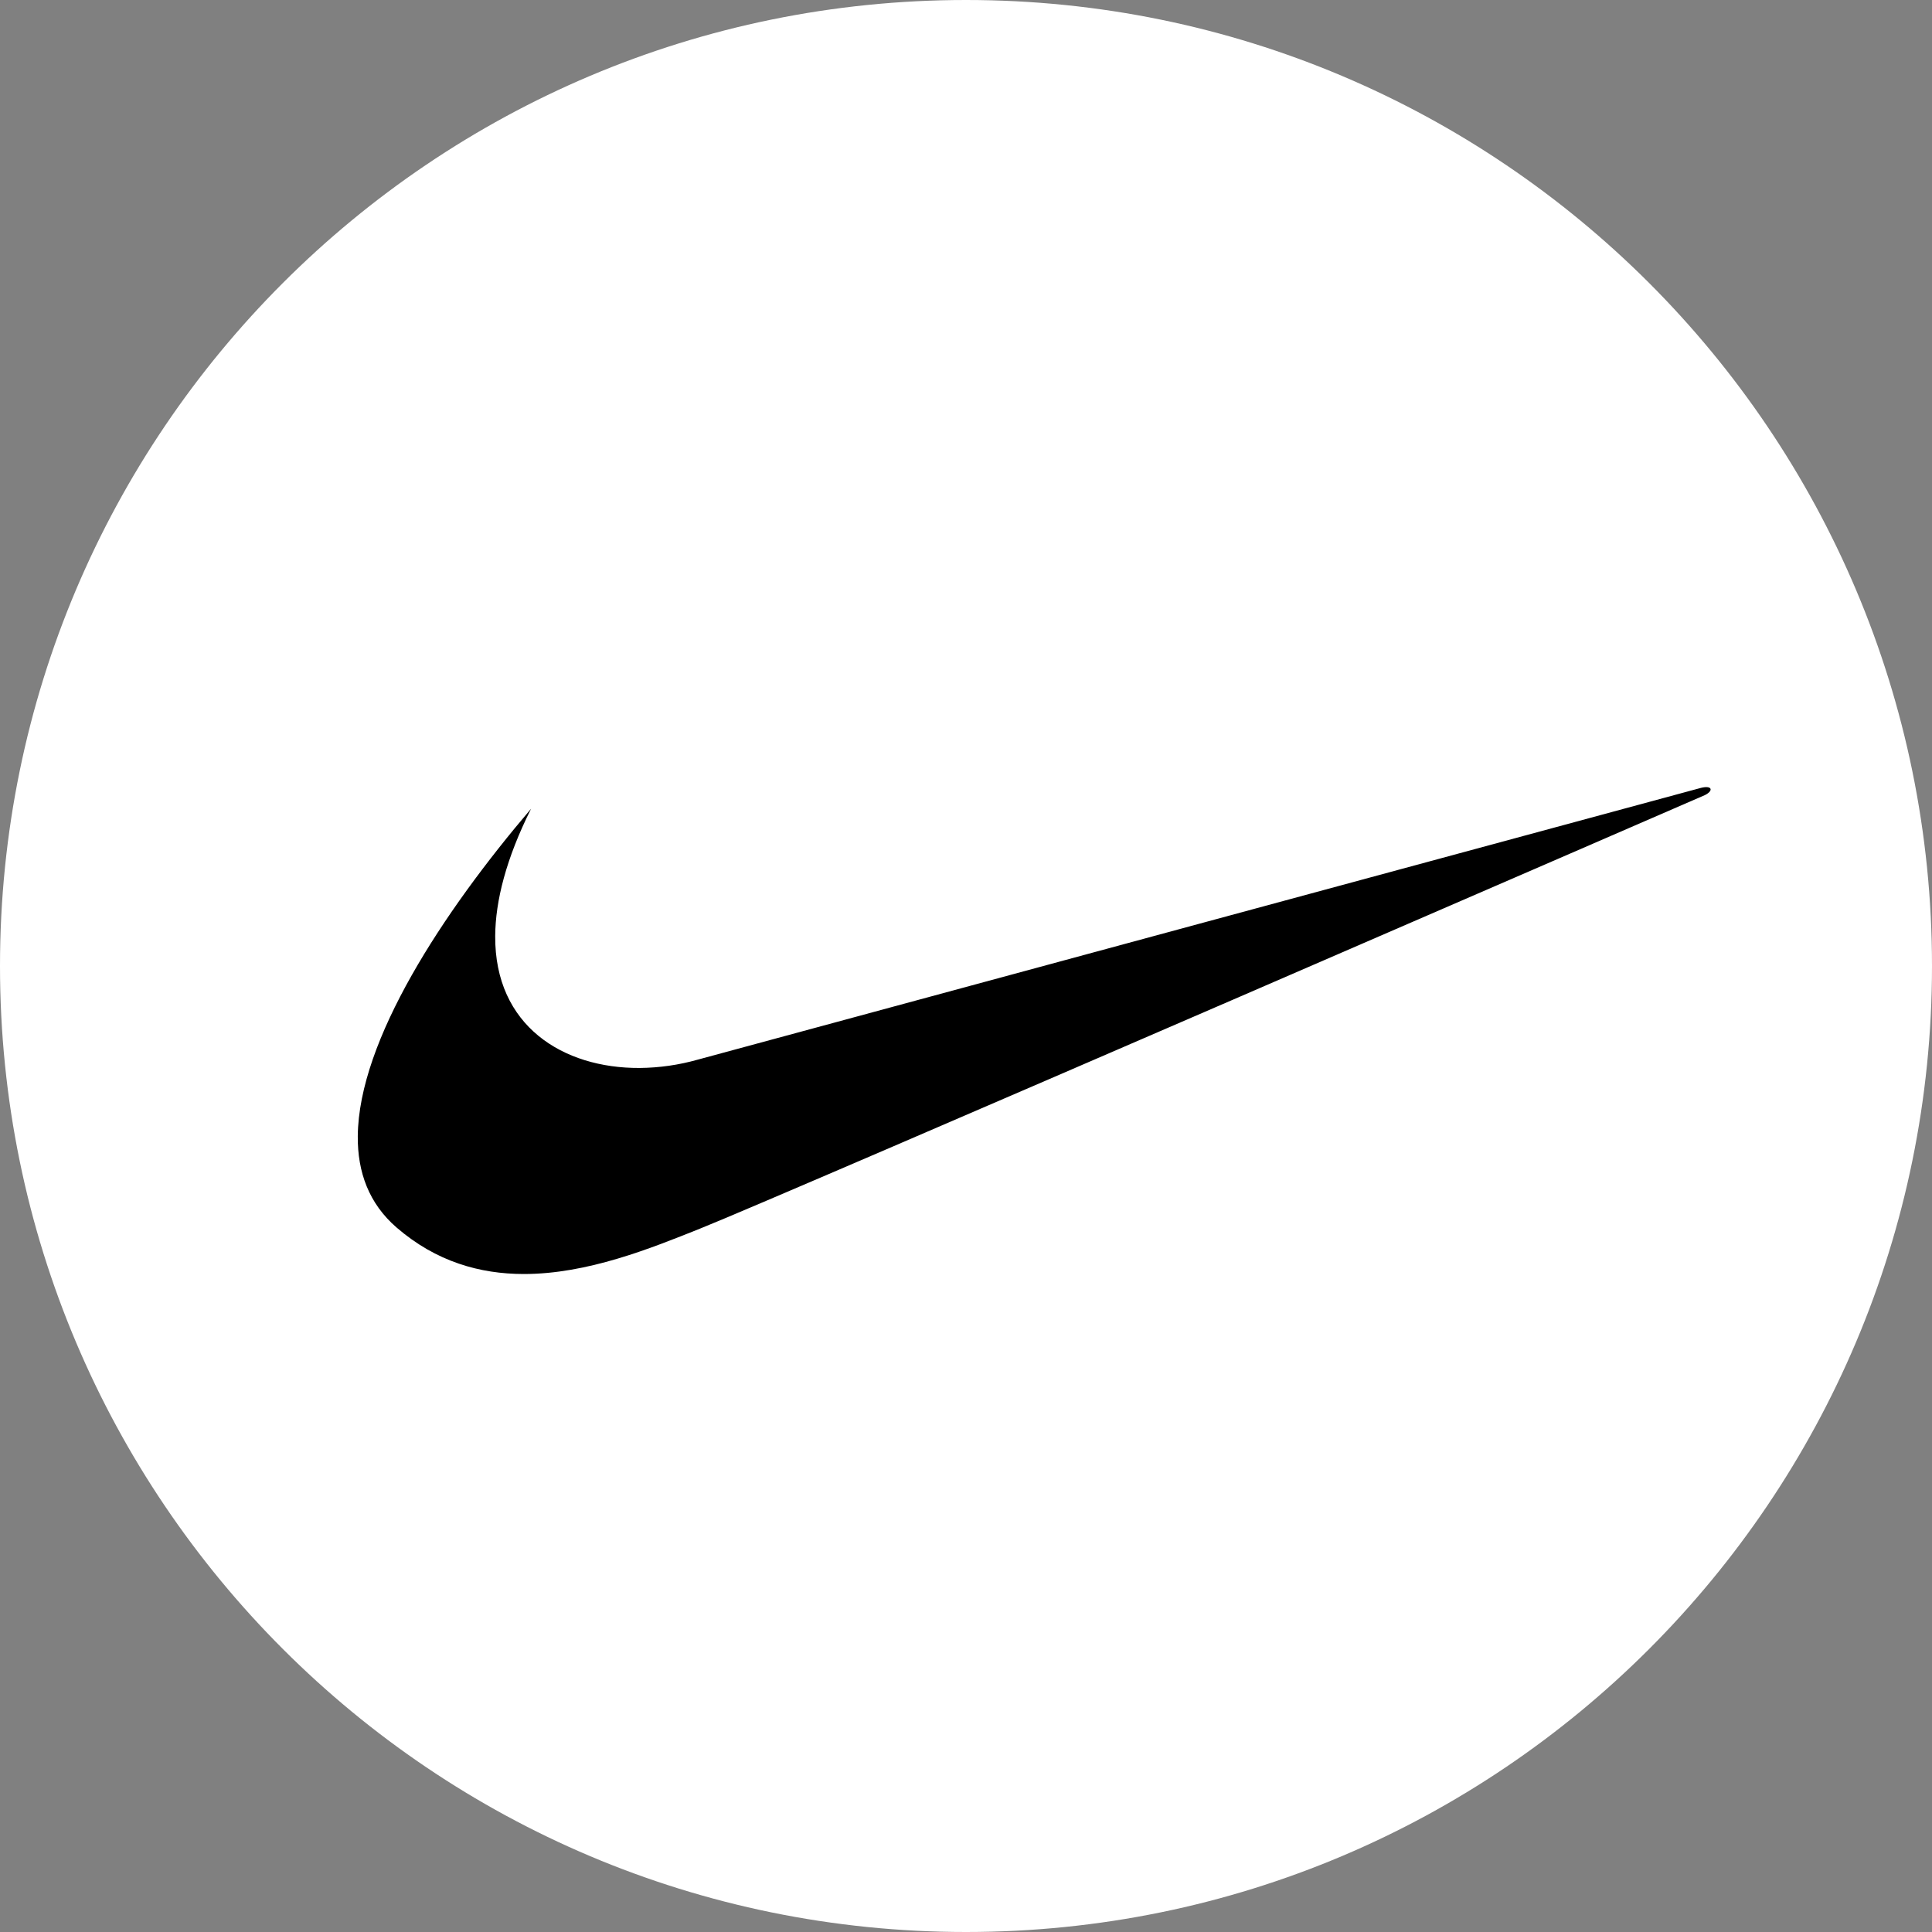
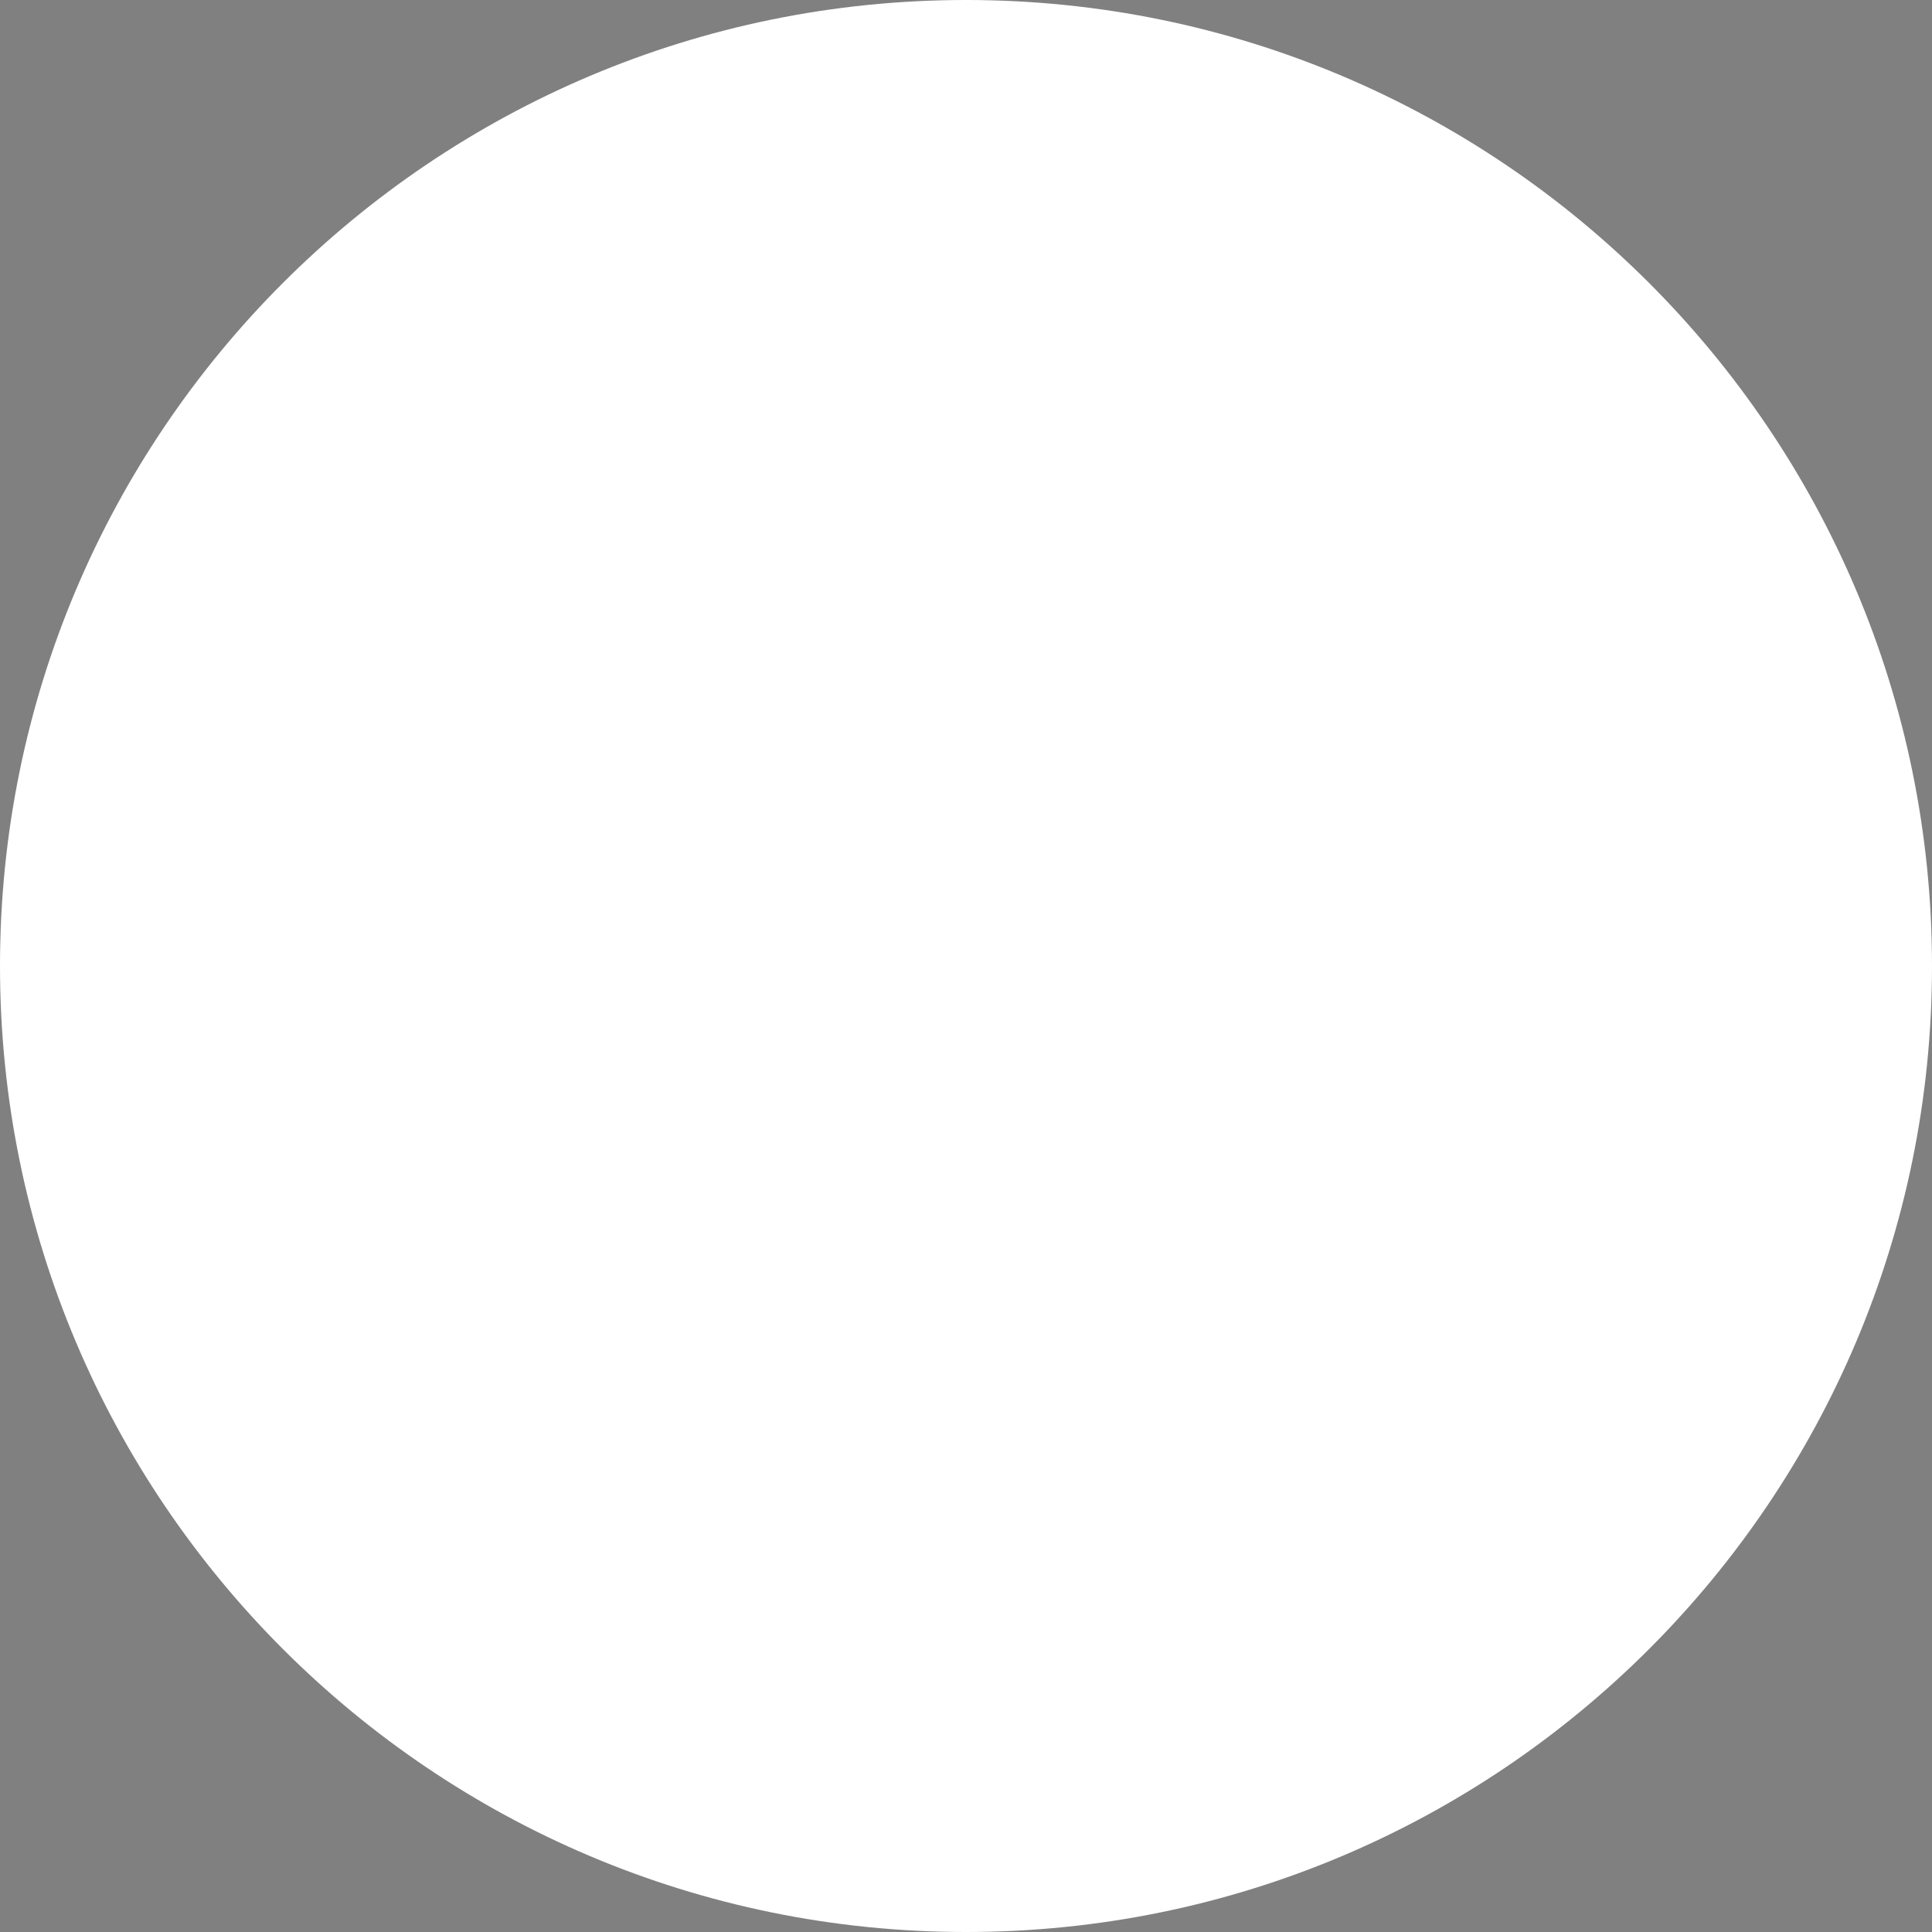
<svg xmlns="http://www.w3.org/2000/svg" width="54" height="54" viewBox="0 0 54 54" fill="none">
  <rect x="0" y="0" width="54" height="54" fill="#808080" stroke="none" />
  <path d="M27 54C41.912 54 54 41.912 54 27C54 12.088 41.912 0 27 0C12.088 0 0 12.088 0 27C0 41.912 12.088 54 27 54Z" fill="white" />
-   <path fill-rule="evenodd" clip-rule="evenodd" d="M14.844 22.604C12.383 25.493 10.024 29.076 10 31.755C9.991 32.763 10.313 33.642 11.084 34.309C12.195 35.269 13.419 35.607 14.636 35.609C16.416 35.611 18.183 34.894 19.567 34.34C21.897 33.408 47.653 22.223 47.653 22.223C47.902 22.099 47.855 21.943 47.544 22.021C47.419 22.052 19.504 29.617 19.504 29.617C18.975 29.767 18.429 29.845 17.879 29.85C15.734 29.862 13.825 28.672 13.841 26.162C13.847 25.18 14.147 23.996 14.844 22.604Z" fill="black" />
</svg>